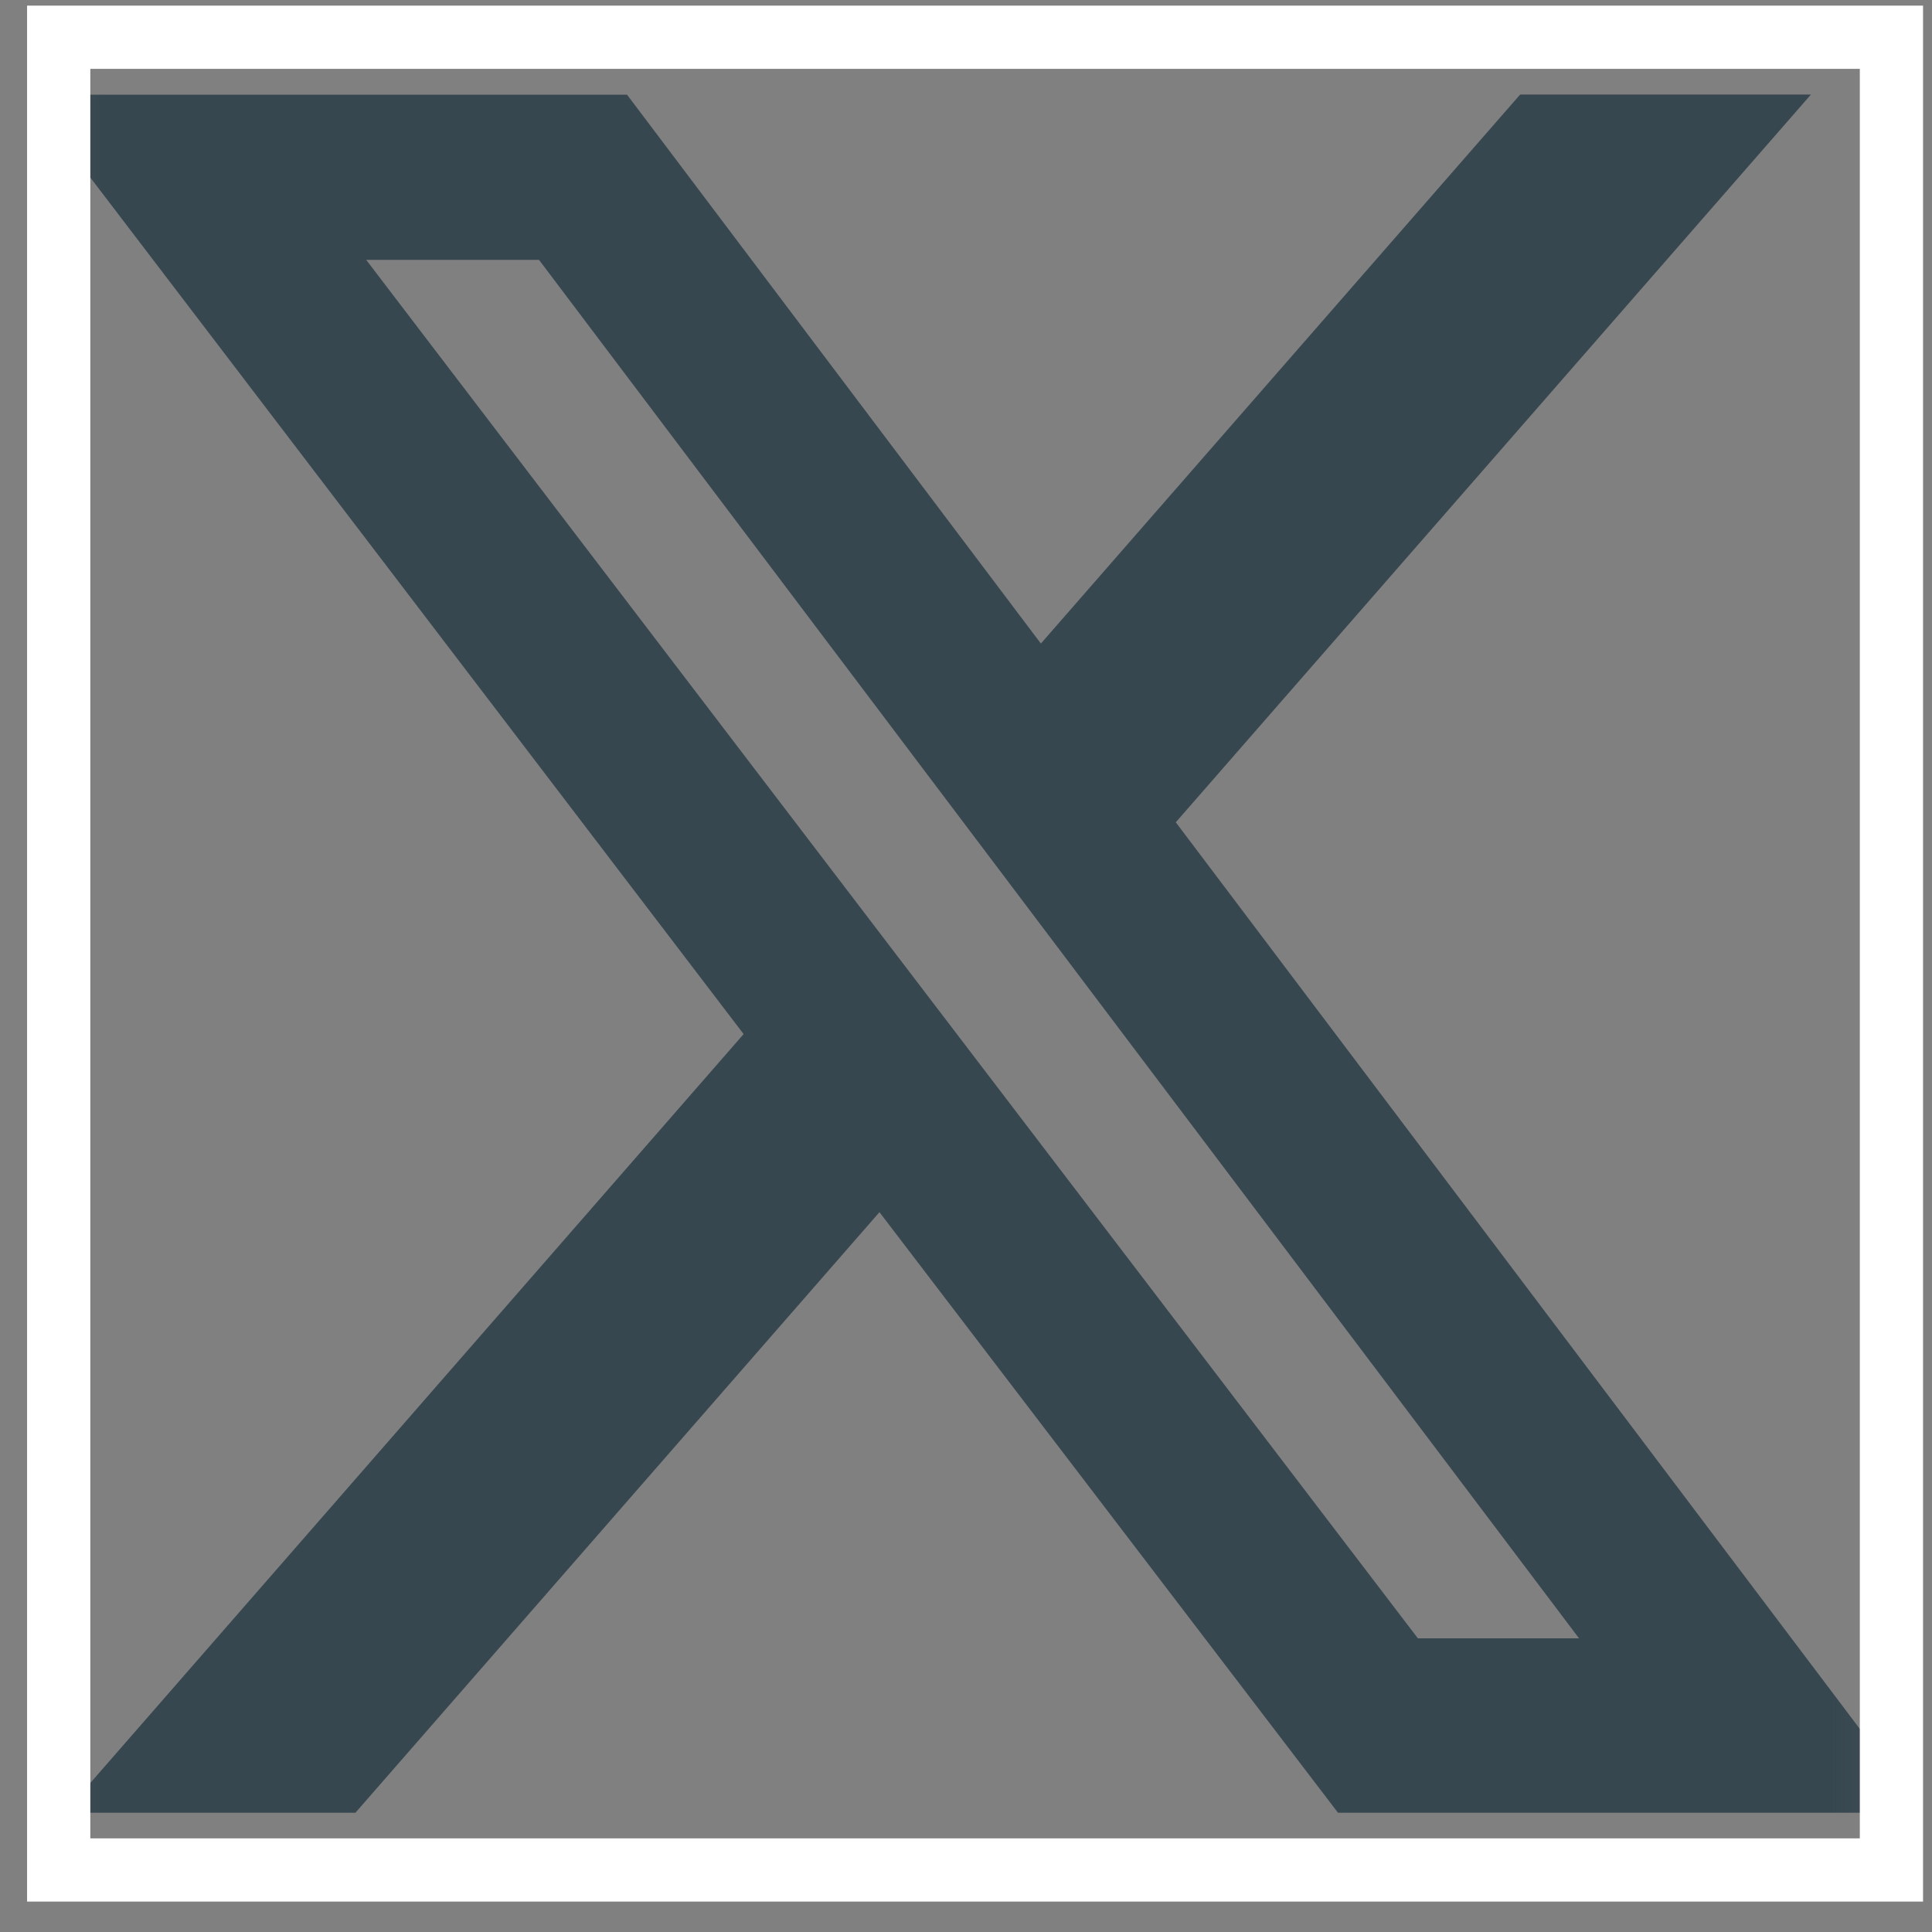
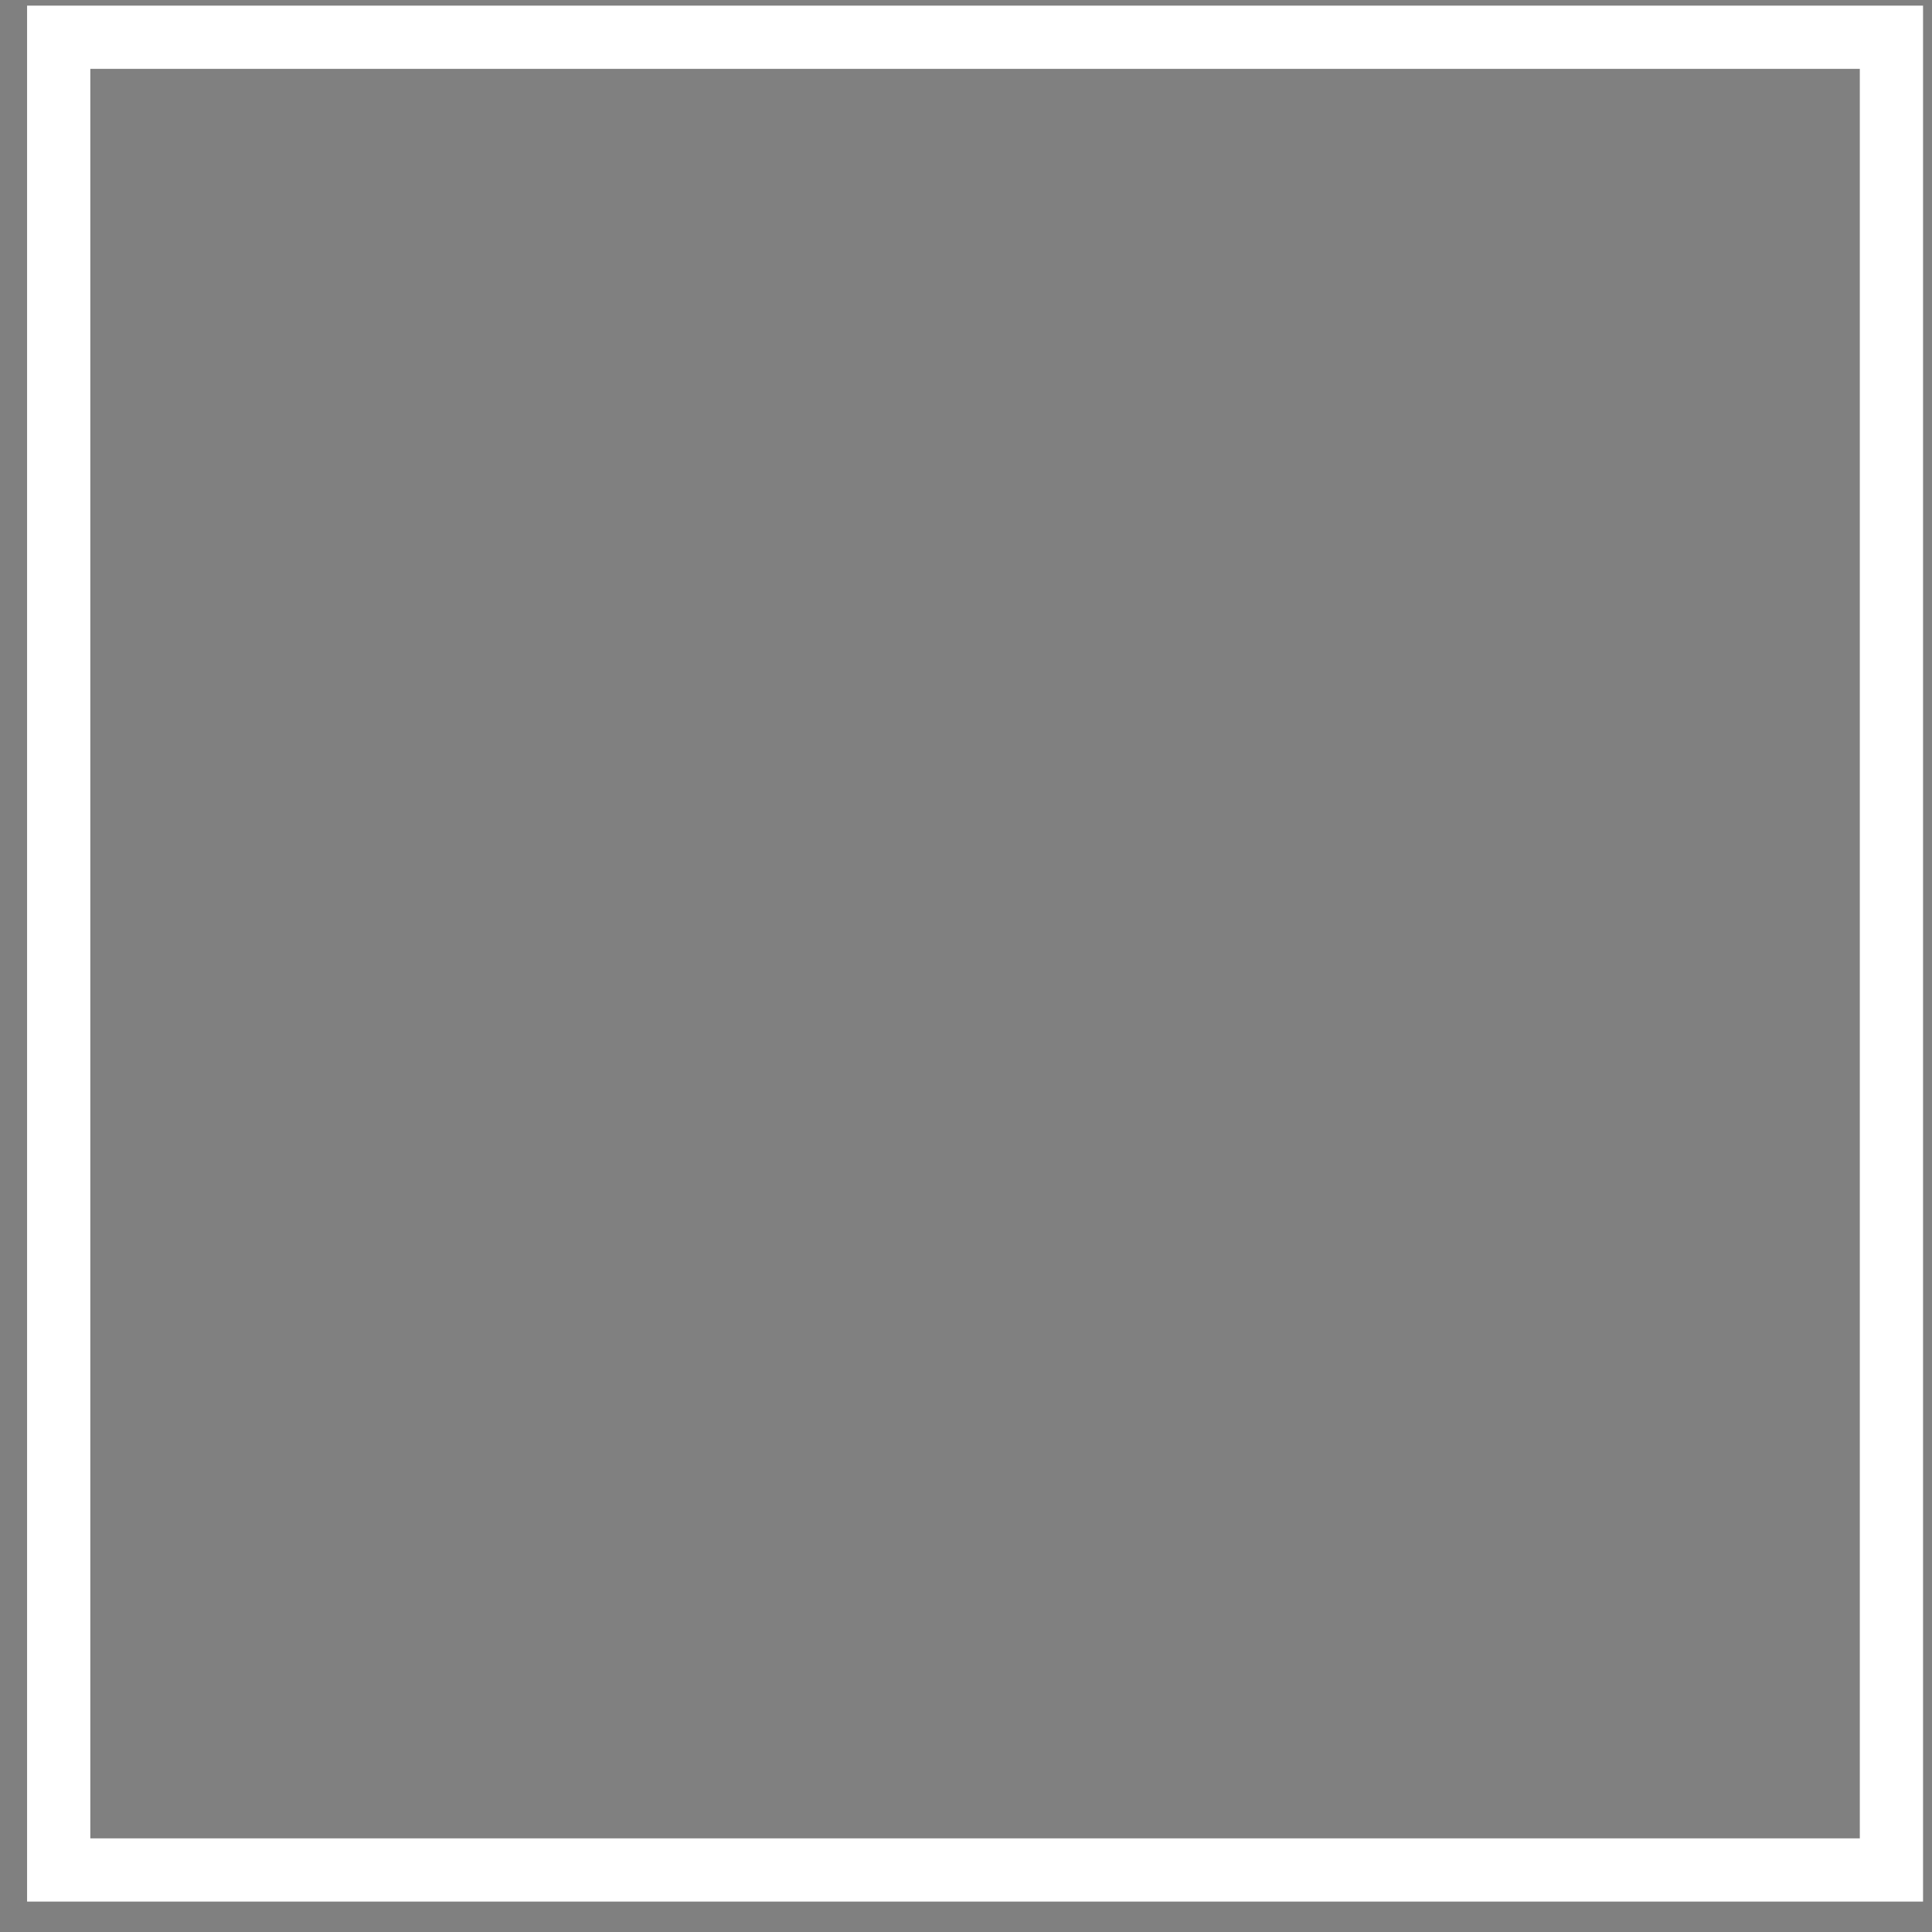
<svg xmlns="http://www.w3.org/2000/svg" width="29" height="29" viewBox="0 0 29 29" fill="none">
  <rect x="0" y="0" width="29" height="29" fill="#808080" stroke="none" />
  <g clip-path="url(#clip0_1768_92)">
    <mask id="mask0_1768_92" style="mask-type:luminance" maskUnits="userSpaceOnUse" x="0" y="0" width="29" height="29">
-       <path d="M0.407 0.086H28.866V28.544H0.407V0.086Z" fill="white" />
-     </mask>
+       </mask>
    <g mask="url(#mask0_1768_92)">
-       <path d="M22.818 1.419H27.183L17.649 12.343L28.866 27.21H20.084L13.201 18.195L5.335 27.21H0.966L11.162 15.522L0.407 1.421H9.412L15.624 9.66L22.818 1.419ZM21.283 24.592H23.702L8.091 3.901H5.497L21.283 24.592Z" fill="#37474F" />
+       <path d="M22.818 1.419H27.183L17.649 12.343L28.866 27.21H20.084L13.201 18.195L5.335 27.21H0.966L11.162 15.522L0.407 1.421H9.412L15.624 9.66ZM21.283 24.592H23.702L8.091 3.901H5.497L21.283 24.592Z" fill="#37474F" />
    </g>
  </g>
  <rect x="0.881" y="0.559" width="27.51" height="27.51" stroke="white" stroke-width="0.949" />
  <defs>
    <clipPath id="clip0_1768_92">
      <rect x="0.406" y="0.085" width="28.458" height="28.458" fill="white" />
    </clipPath>
  </defs>
</svg>